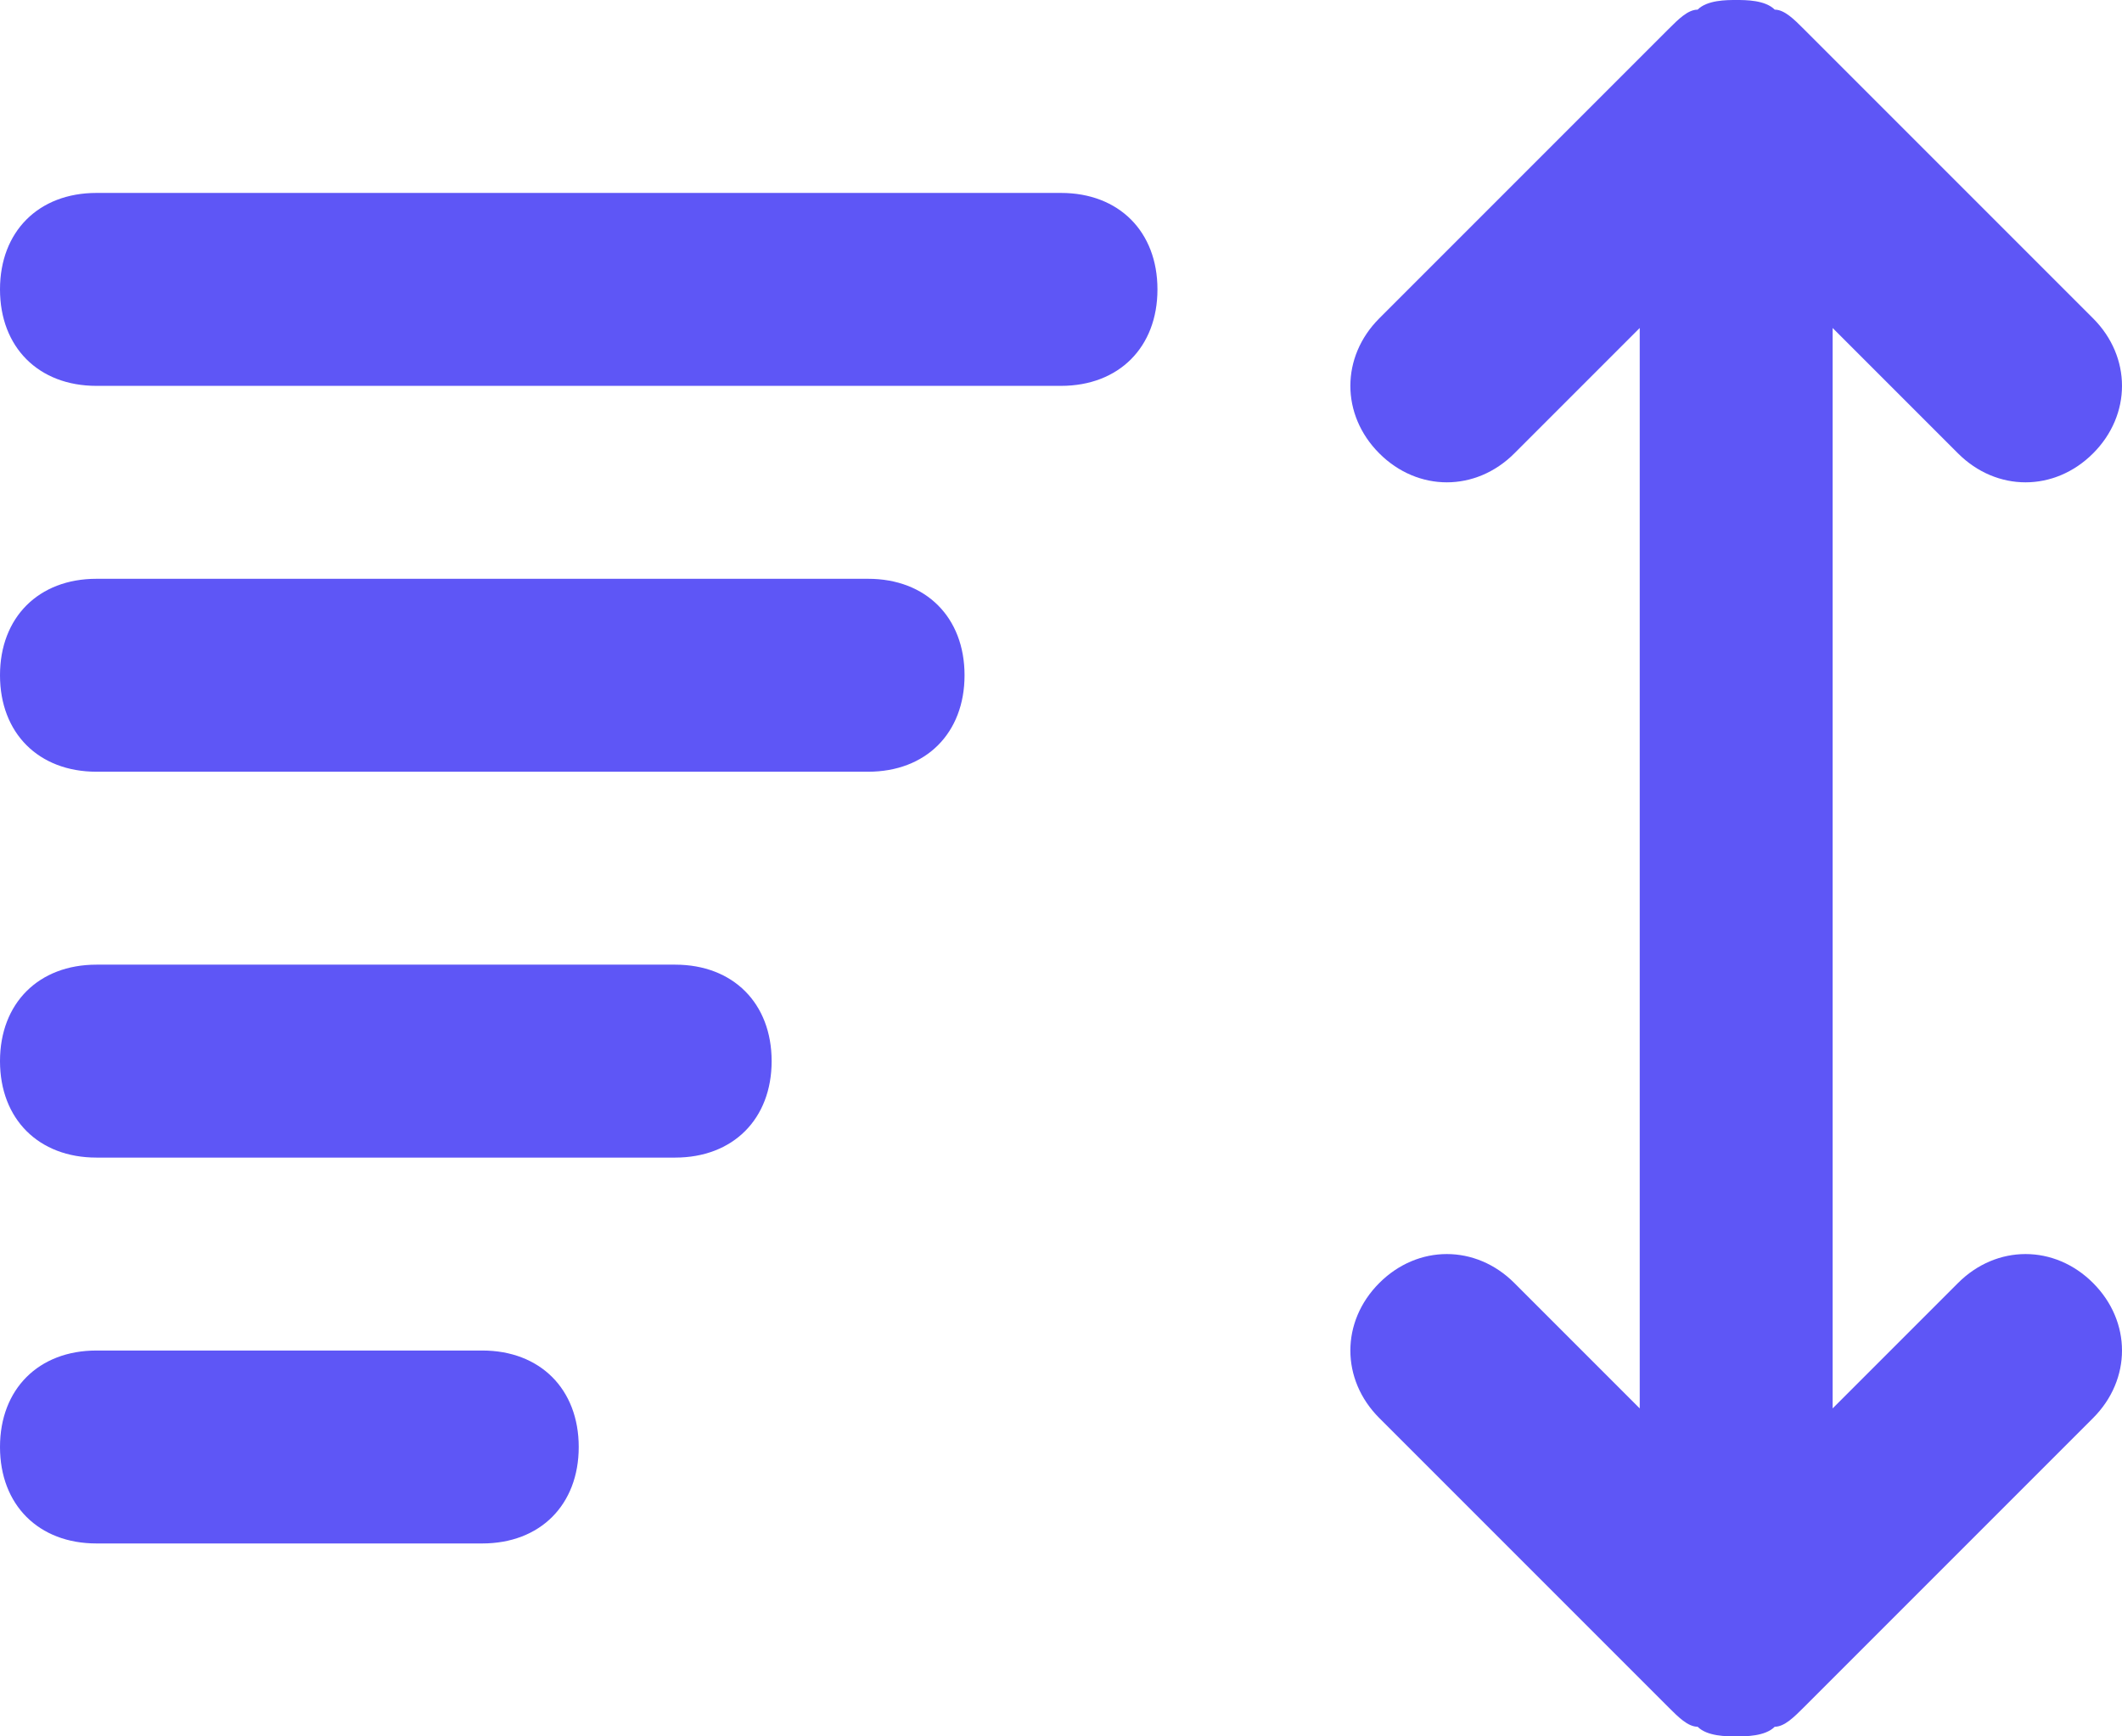
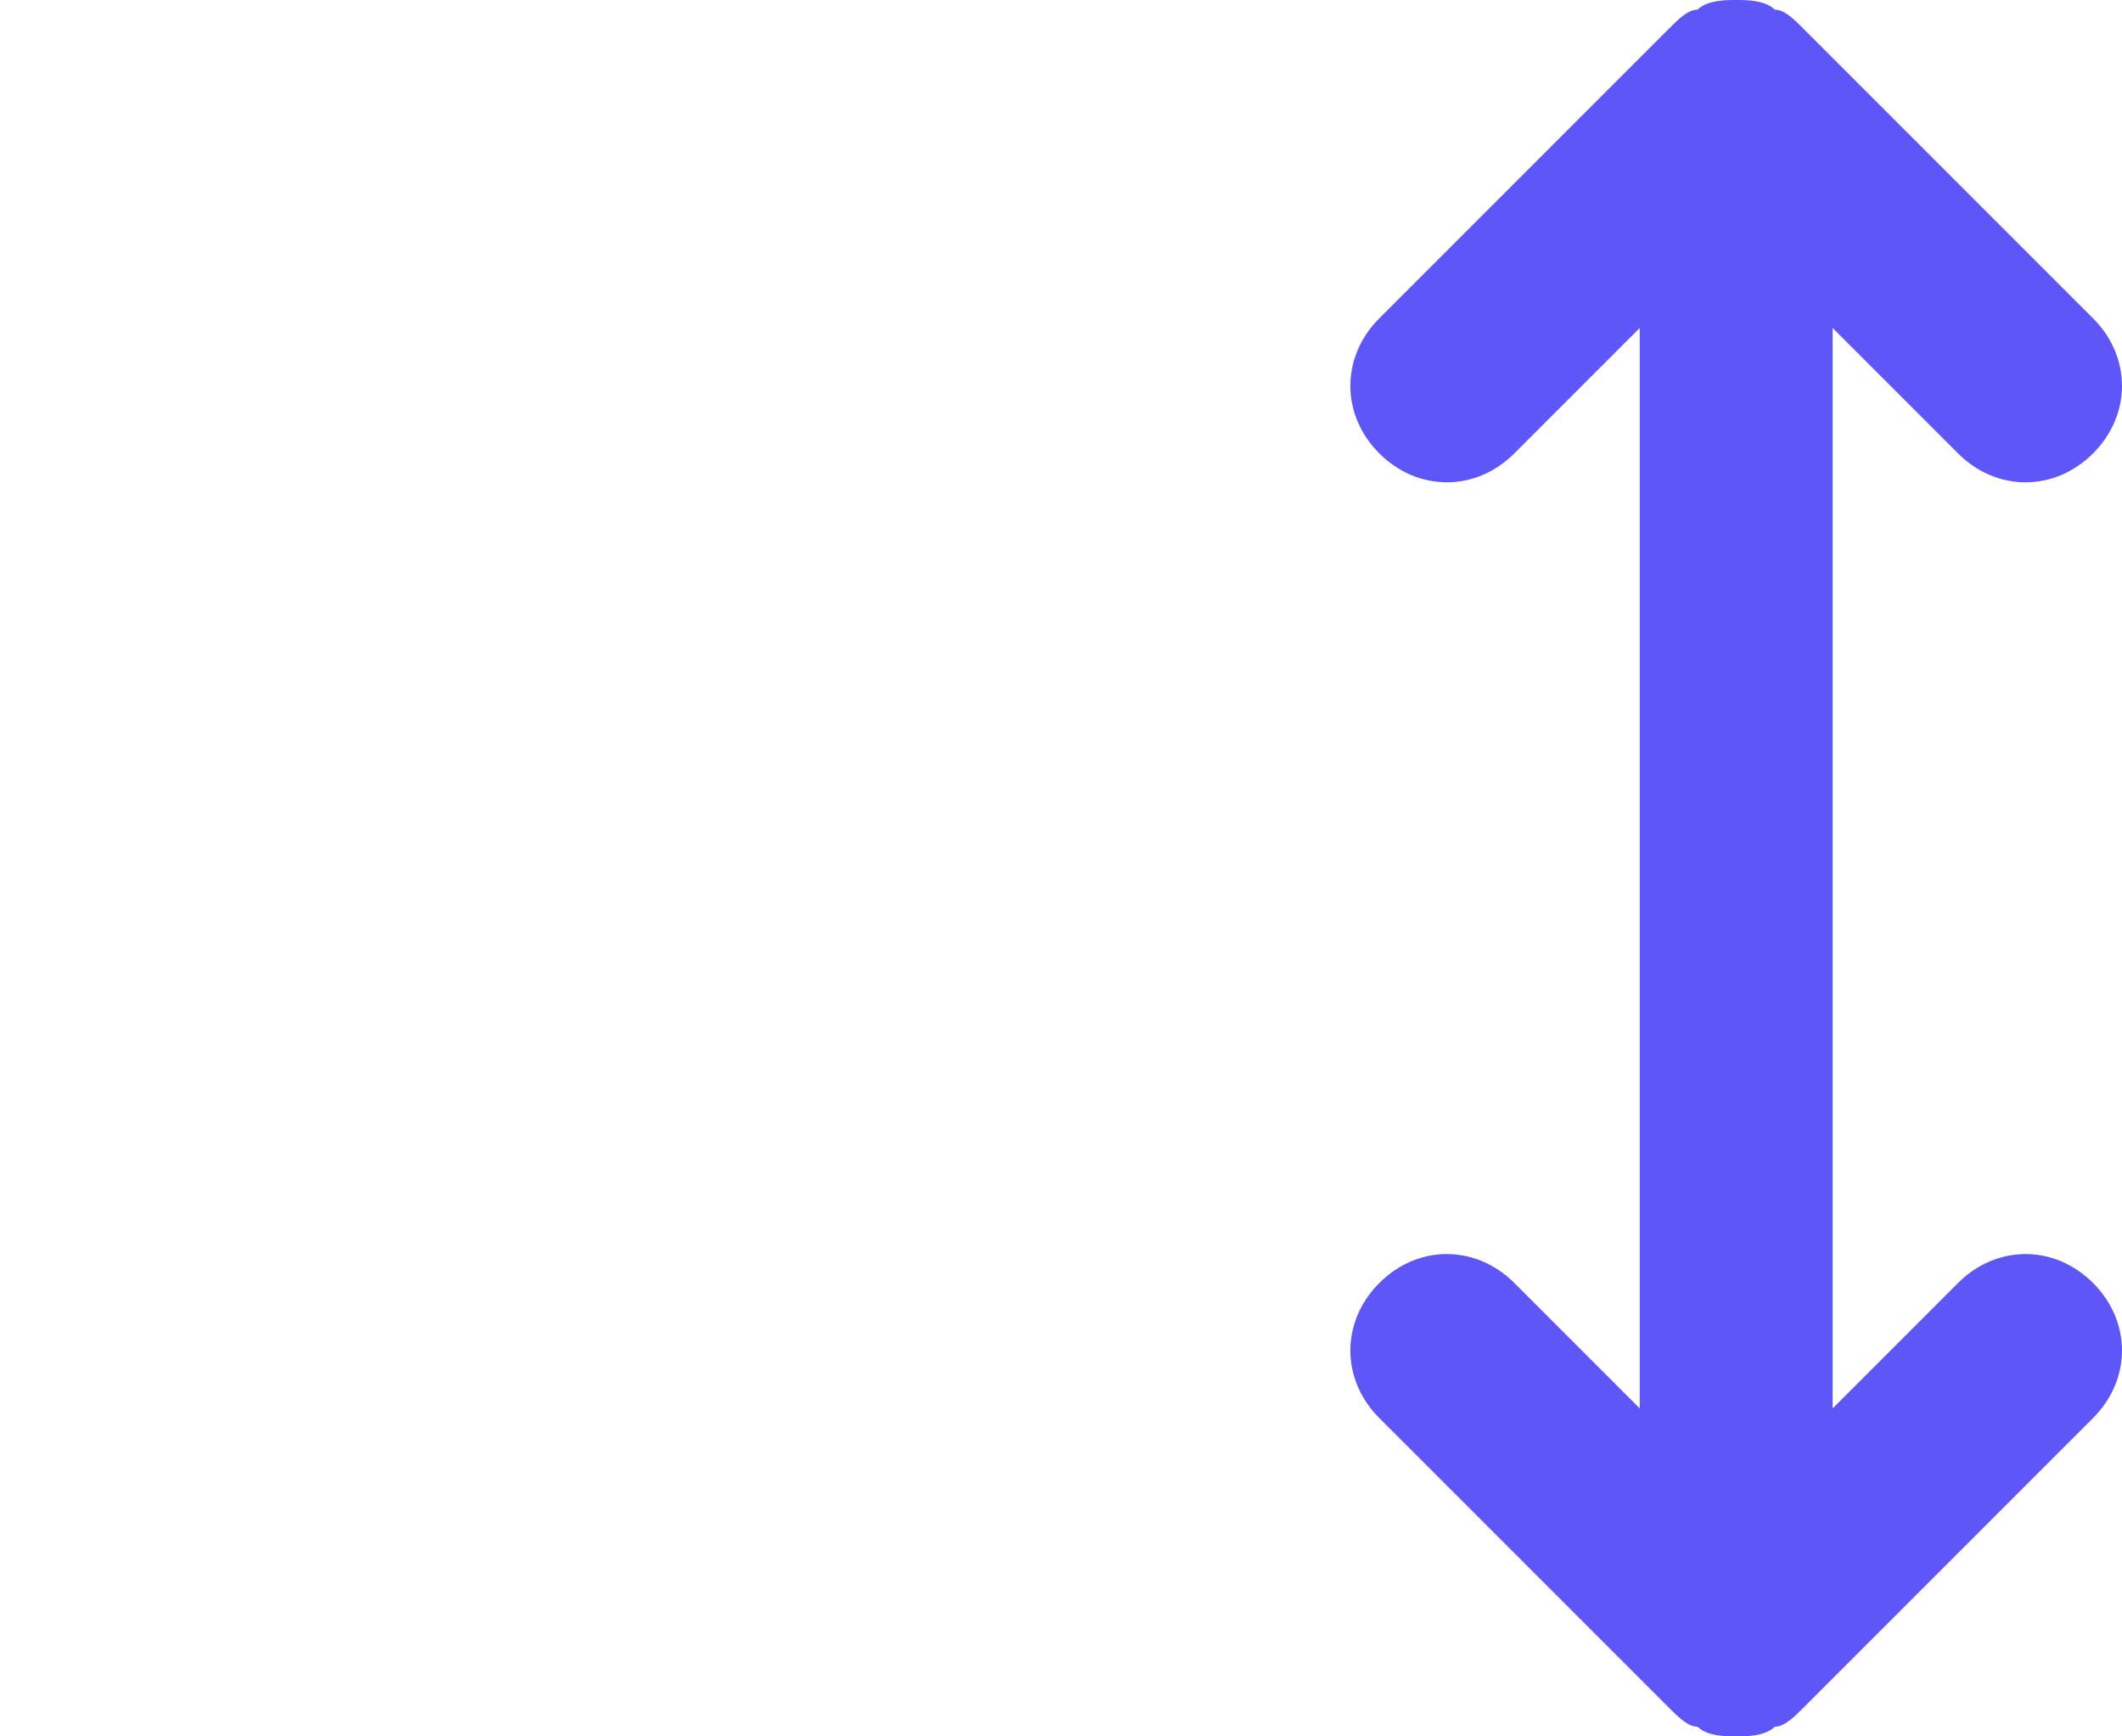
<svg xmlns="http://www.w3.org/2000/svg" version="1.1" id="Layer_1" x="0px" y="0px" viewBox="0 0 22 18" style="enable-background:new 0 0 22 18;" xml:space="preserve">
  <style type="text/css">
	.st0{fill:#5E56F6;}
</style>
  <g>
-     <path class="st0" d="M10,7c0,0.6-0.4,1-1,1H1C0.4,8,0,7.6,0,7s0.4-1,1-1h8C9.6,6,10,6.4,10,7z" />
-   </g>
+     </g>
  <g>
-     <path class="st0" d="M8,11c0,0.6-0.4,1-1,1H1c-0.6,0-1-0.4-1-1s0.4-1,1-1h6C7.6,10,8,10.4,8,11z" />
-   </g>
+     </g>
  <g>
-     <path class="st0" d="M6,15c0,0.6-0.4,1-1,1H1c-0.6,0-1-0.4-1-1s0.4-1,1-1h4C5.6,14,6,14.4,6,15z" />
-   </g>
+     </g>
  <g>
-     <path class="st0" d="M12,3c0,0.6-0.4,1-1,1H1C0.4,4,0,3.6,0,3s0.4-1,1-1h10C11.6,2,12,2.4,12,3z" />
-   </g>
+     </g>
  <g>
    <path class="st0" d="M18,0L18,0c0.1,0,0.3,0,0.4,0.1c0.1,0,0.2,0.1,0.3,0.2l3,3c0.4,0.4,0.4,1,0,1.4s-1,0.4-1.4,0L19,3.4v11.2   l1.3-1.3c0.4-0.4,1-0.4,1.4,0s0.4,1,0,1.4l-3,3c-0.1,0.1-0.2,0.2-0.3,0.2C18.3,18,18.1,18,18,18l0,0l0,0l0,0c-0.1,0-0.3,0-0.4-0.1   c-0.1,0-0.2-0.1-0.3-0.2l-3-3c-0.4-0.4-0.4-1,0-1.4s1-0.4,1.4,0l1.3,1.3V3.4l-1.3,1.3c-0.4,0.4-1,0.4-1.4,0s-0.4-1,0-1.4l3-3   c0.1-0.1,0.2-0.2,0.3-0.2C17.7,0,17.9,0,18,0L18,0L18,0L18,0z" />
  </g>
</svg>